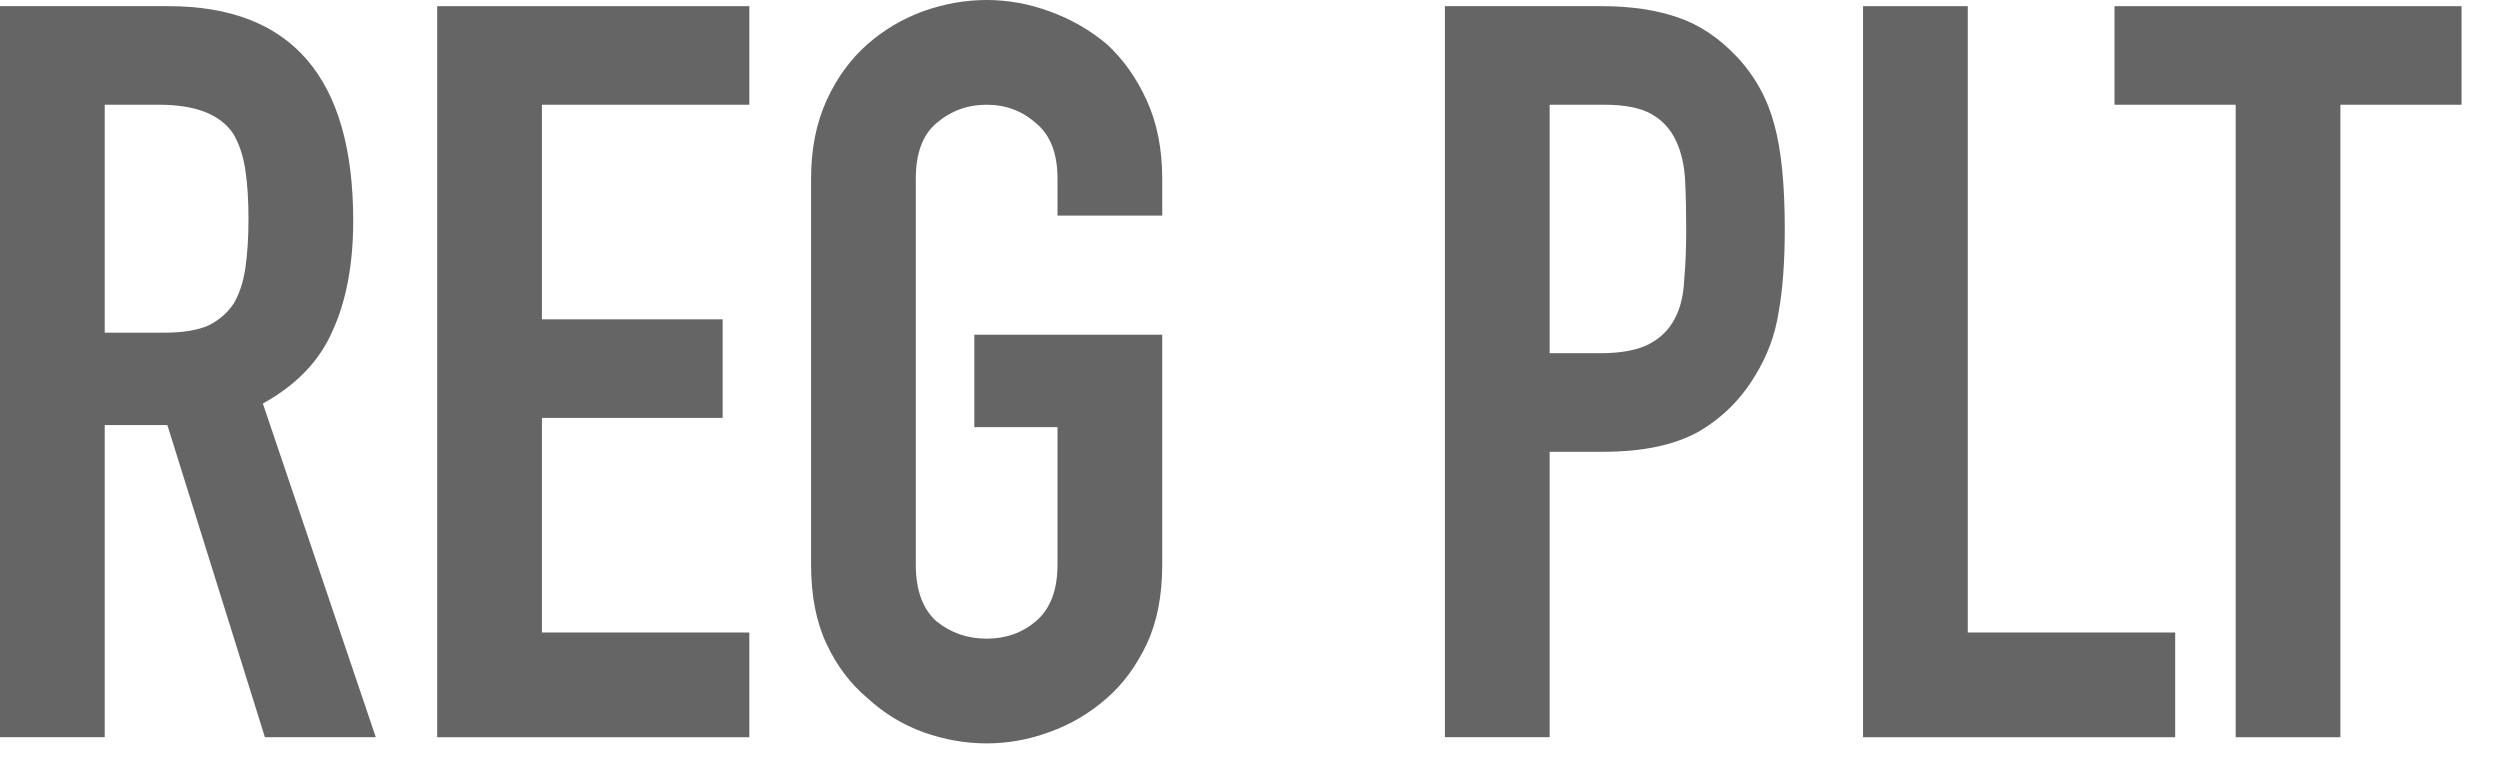
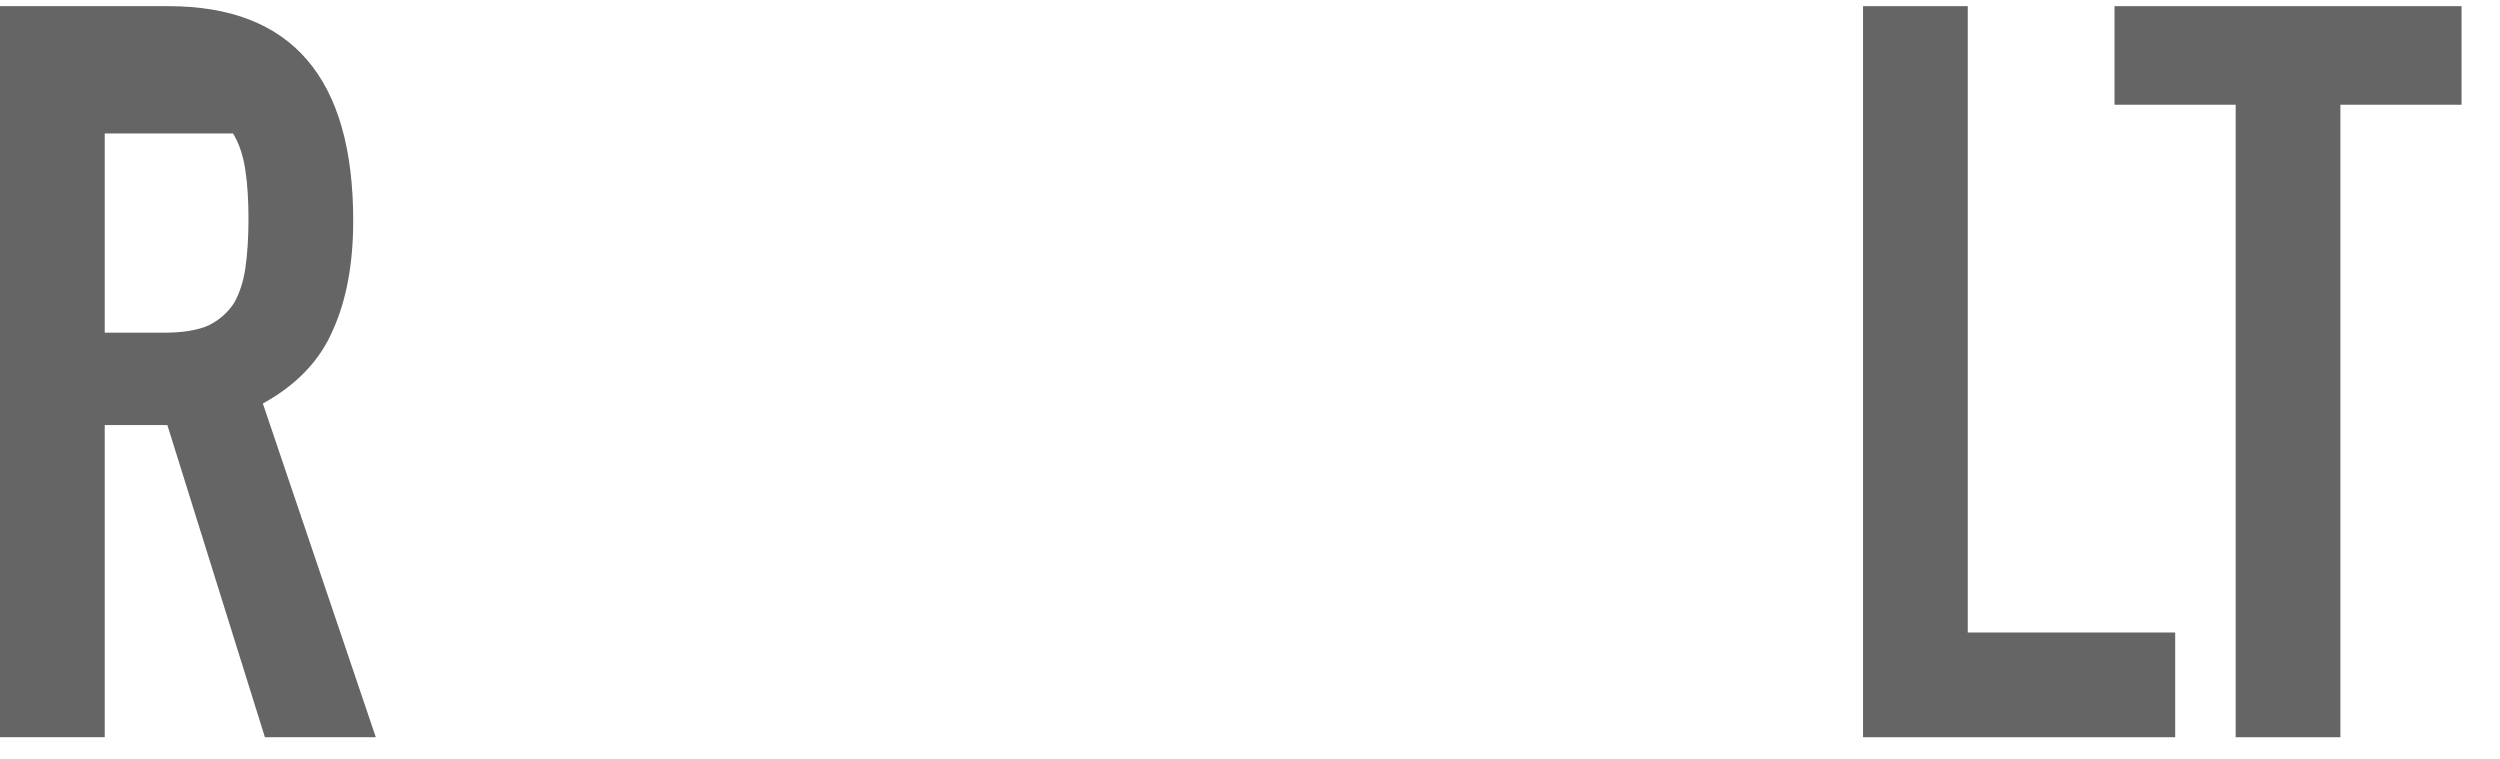
<svg xmlns="http://www.w3.org/2000/svg" fill="none" height="100%" overflow="visible" preserveAspectRatio="none" style="display: block;" viewBox="0 0 56 17" width="100%">
  <g id="REG PLT">
-     <path d="M2.346 2.346V7.452H3.68C4.094 7.452 4.424 7.398 4.669 7.291C4.914 7.168 5.106 7 5.244 6.785C5.367 6.57 5.451 6.31 5.497 6.003C5.543 5.681 5.566 5.313 5.566 4.899C5.566 4.485 5.543 4.125 5.497 3.818C5.451 3.496 5.359 3.22 5.221 2.99C4.93 2.561 4.378 2.346 3.565 2.346H2.346ZM0 16.514V0.138H3.772C6.532 0.138 7.912 1.74 7.912 4.945C7.912 5.911 7.759 6.731 7.452 7.406C7.161 8.081 6.639 8.625 5.888 9.039L8.418 16.514H5.934L3.749 9.522H2.346V16.514H0Z" fill="#656565" />
-     <path d="M9.793 16.514V0.138H16.785V2.346H12.139V7.153H16.187V9.361H12.139V14.168H16.785V16.514H9.793Z" fill="#656565" />
-     <path d="M18.168 4.002C18.168 3.343 18.283 2.76 18.513 2.254C18.743 1.748 19.049 1.326 19.433 0.989C19.801 0.667 20.215 0.422 20.675 0.253C21.15 0.084 21.625 0 22.101 0C22.576 0 23.044 0.084 23.504 0.253C23.979 0.422 24.408 0.667 24.792 0.989C25.16 1.326 25.459 1.748 25.689 2.254C25.919 2.76 26.034 3.343 26.034 4.002V4.83H23.688V4.002C23.688 3.435 23.527 3.021 23.205 2.76C22.898 2.484 22.53 2.346 22.101 2.346C21.671 2.346 21.296 2.484 20.974 2.76C20.667 3.021 20.514 3.435 20.514 4.002V12.65C20.514 13.217 20.667 13.639 20.974 13.915C21.296 14.176 21.671 14.306 22.101 14.306C22.53 14.306 22.898 14.176 23.205 13.915C23.527 13.639 23.688 13.217 23.688 12.65V9.568H21.825V7.498H26.034V12.65C26.034 13.34 25.919 13.93 25.689 14.421C25.459 14.912 25.16 15.318 24.792 15.64C24.408 15.977 23.979 16.23 23.504 16.399C23.044 16.568 22.576 16.652 22.101 16.652C21.625 16.652 21.15 16.568 20.675 16.399C20.215 16.23 19.801 15.977 19.433 15.64C19.049 15.318 18.743 14.912 18.513 14.421C18.283 13.93 18.168 13.34 18.168 12.65V4.002Z" fill="#656565" />
-     <path d="M32.366 16.514V0.138H35.885C36.529 0.138 37.096 0.222 37.587 0.391C38.078 0.56 38.523 0.859 38.921 1.288C39.32 1.717 39.596 2.223 39.749 2.806C39.903 3.373 39.979 4.148 39.979 5.129C39.979 5.865 39.933 6.486 39.841 6.992C39.764 7.498 39.588 7.973 39.312 8.418C38.99 8.955 38.561 9.376 38.024 9.683C37.487 9.974 36.782 10.12 35.908 10.12H34.712V16.514H32.366ZM34.712 2.346V7.912H35.839C36.315 7.912 36.682 7.843 36.943 7.705C37.204 7.567 37.395 7.375 37.518 7.13C37.641 6.9 37.71 6.616 37.725 6.279C37.756 5.942 37.771 5.566 37.771 5.152C37.771 4.769 37.764 4.408 37.748 4.071C37.733 3.718 37.664 3.412 37.541 3.151C37.419 2.89 37.234 2.691 36.989 2.553C36.744 2.415 36.391 2.346 35.931 2.346H34.712Z" fill="#656565" />
+     <path d="M2.346 2.346V7.452H3.68C4.094 7.452 4.424 7.398 4.669 7.291C4.914 7.168 5.106 7 5.244 6.785C5.367 6.57 5.451 6.31 5.497 6.003C5.543 5.681 5.566 5.313 5.566 4.899C5.566 4.485 5.543 4.125 5.497 3.818C5.451 3.496 5.359 3.22 5.221 2.99H2.346ZM0 16.514V0.138H3.772C6.532 0.138 7.912 1.74 7.912 4.945C7.912 5.911 7.759 6.731 7.452 7.406C7.161 8.081 6.639 8.625 5.888 9.039L8.418 16.514H5.934L3.749 9.522H2.346V16.514H0Z" fill="#656565" />
    <path d="M41.732 16.514V0.138H44.078V14.168H48.724V16.514H41.732Z" fill="#656565" />
    <path d="M50.079 16.514V2.346H47.365V0.138H55.139V2.346H52.425V16.514H50.079Z" fill="#656565" />
  </g>
</svg>